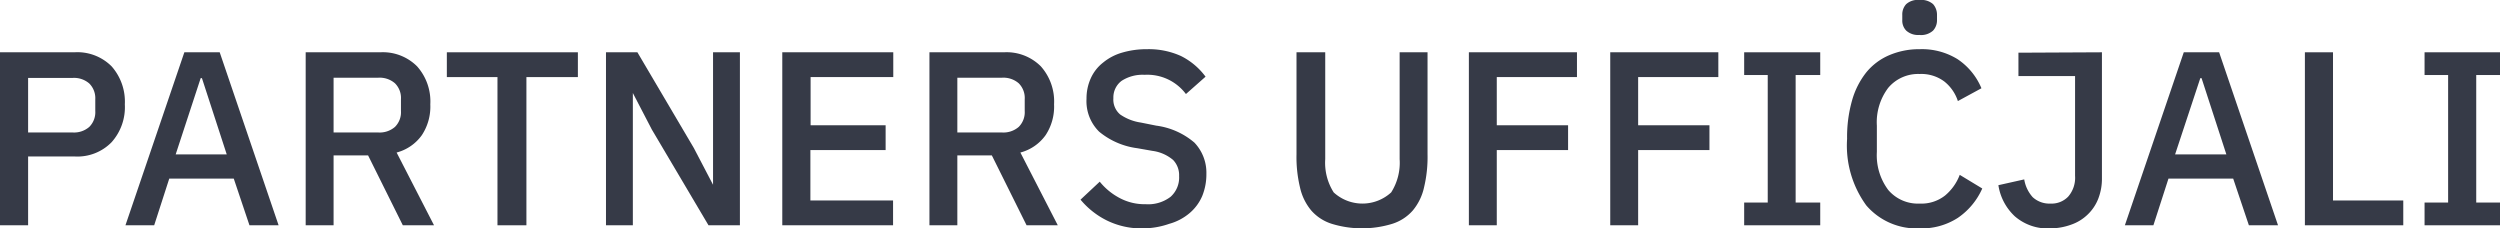
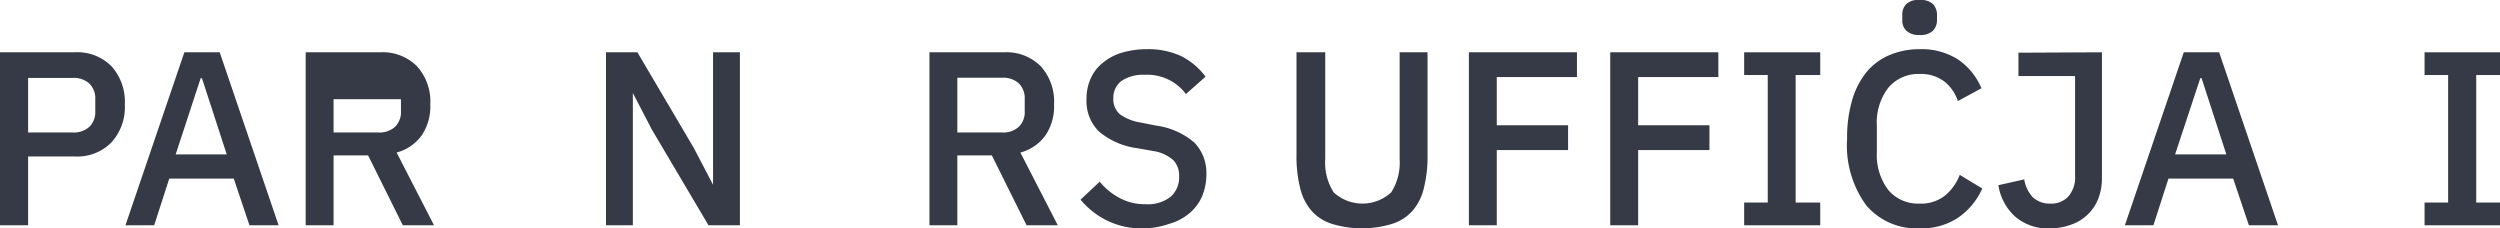
<svg xmlns="http://www.w3.org/2000/svg" id="Layer_1" data-name="Layer 1" width="120.96" height="11.05" viewBox="0 0 120.96 11.05">
  <defs>
    <style>.cls-1{fill:#363a47;}</style>
  </defs>
  <path class="cls-1" d="M3.93,169.49v-8.37h3.6a2.34,2.34,0,0,1,1.8.68,2.58,2.58,0,0,1,.64,1.84,2.54,2.54,0,0,1-.64,1.83,2.31,2.31,0,0,1-1.8.69H5.29v3.33ZM5.29,165H7.45a1.12,1.12,0,0,0,.8-.27,1,1,0,0,0,.29-.77v-.57a1,1,0,0,0-.29-.76,1.12,1.12,0,0,0-.8-.27H5.29Z" transform="translate(-3.93 -158.59)" />
  <path class="cls-1" d="M16,169.49l-.76-2.26H12.12l-.73,2.26H10l2.85-8.37h1.71l2.85,8.37Zm-2.3-7.12h-.06l-1.21,3.69h2.47Z" transform="translate(-3.93 -158.59)" />
-   <path class="cls-1" d="M20.07,169.49H18.72v-8.37h3.61a2.34,2.34,0,0,1,1.78.68,2.55,2.55,0,0,1,.64,1.84,2.5,2.5,0,0,1-.41,1.49,2.18,2.18,0,0,1-1.22.84l1.81,3.52H23.42l-1.68-3.38H20.07ZM22.23,165a1.13,1.13,0,0,0,.81-.27,1,1,0,0,0,.29-.77v-.57a1,1,0,0,0-.29-.77,1.13,1.13,0,0,0-.81-.27H20.07V165Z" transform="translate(-3.93 -158.59)" />
-   <path class="cls-1" d="M29.4,162.32v7.17H28v-7.17H25.55v-1.2h6.34v1.2Z" transform="translate(-3.93 -158.59)" />
+   <path class="cls-1" d="M20.07,169.49H18.72v-8.37h3.61a2.34,2.34,0,0,1,1.78.68,2.55,2.55,0,0,1,.64,1.84,2.5,2.5,0,0,1-.41,1.49,2.18,2.18,0,0,1-1.22.84l1.81,3.52H23.42l-1.68-3.38H20.07ZM22.23,165a1.13,1.13,0,0,0,.81-.27,1,1,0,0,0,.29-.77v-.57H20.07V165Z" transform="translate(-3.93 -158.59)" />
  <path class="cls-1" d="M35.47,164.86l-.92-1.77h0v6.4h-1.3v-8.37h1.52l2.73,4.63.93,1.78h0v-6.41h1.3v8.37H38.21Z" transform="translate(-3.93 -158.59)" />
-   <path class="cls-1" d="M41.78,169.49v-8.37h5.37v1.2h-4v2.33h3.63v1.2H43.14v2.44h4v1.2Z" transform="translate(-3.93 -158.59)" />
  <path class="cls-1" d="M50.25,169.49H48.9v-8.37h3.61a2.34,2.34,0,0,1,1.78.68,2.55,2.55,0,0,1,.64,1.84,2.5,2.5,0,0,1-.41,1.49,2.18,2.18,0,0,1-1.22.84l1.81,3.52H53.6l-1.68-3.38H50.25ZM52.41,165a1.13,1.13,0,0,0,.81-.27,1,1,0,0,0,.29-.77v-.57a1,1,0,0,0-.29-.77,1.13,1.13,0,0,0-.81-.27H50.25V165Z" transform="translate(-3.93 -158.59)" />
  <path class="cls-1" d="M59.27,169.64a3.8,3.8,0,0,1-1.8-.39,3.92,3.92,0,0,1-1.26-1l.93-.87a3.07,3.07,0,0,0,1,.81,2.55,2.55,0,0,0,1.22.28,1.78,1.78,0,0,0,1.21-.36,1.25,1.25,0,0,0,.41-1,1.06,1.06,0,0,0-.29-.78,1.94,1.94,0,0,0-1-.44l-.74-.13a3.62,3.62,0,0,1-1.84-.8,2.07,2.07,0,0,1-.61-1.59,2.36,2.36,0,0,1,.21-1,2,2,0,0,1,.59-.75,2.55,2.55,0,0,1,.91-.48,4.18,4.18,0,0,1,1.22-.17,3.78,3.78,0,0,1,1.64.33,3.33,3.33,0,0,1,1.19,1l-.95.84a2.33,2.33,0,0,0-2-.93,1.86,1.86,0,0,0-1.11.29,1,1,0,0,0-.4.84.94.94,0,0,0,.33.79,2.36,2.36,0,0,0,1,.39l.75.15a3.55,3.55,0,0,1,1.84.82A2.11,2.11,0,0,1,62.3,167a2.79,2.79,0,0,1-.2,1.07,2.24,2.24,0,0,1-.6.82,2.58,2.58,0,0,1-1,.53A3.91,3.91,0,0,1,59.27,169.64Z" transform="translate(-3.93 -158.59)" />
  <path class="cls-1" d="M68.05,161.12v5.17a2.67,2.67,0,0,0,.41,1.61,2.06,2.06,0,0,0,2.78,0,2.67,2.67,0,0,0,.41-1.61v-5.17H73v4.94a6.28,6.28,0,0,1-.17,1.6,2.62,2.62,0,0,1-.54,1.11,2.19,2.19,0,0,1-1,.65,5,5,0,0,1-2.92,0,2.19,2.19,0,0,1-1-.65,2.62,2.62,0,0,1-.54-1.11,6.28,6.28,0,0,1-.17-1.6v-4.94Z" transform="translate(-3.93 -158.59)" />
  <path class="cls-1" d="M75,169.49v-8.37h5.23v1.2H76.35v2.33H79.8v1.2H76.35v3.64Z" transform="translate(-3.93 -158.59)" />
  <path class="cls-1" d="M81.84,169.49v-8.37h5.23v1.2H83.19v2.33h3.45v1.2H83.19v3.64Z" transform="translate(-3.93 -158.59)" />
  <path class="cls-1" d="M88.32,169.49v-1.1h1.14v-6.17H88.32v-1.1H92v1.1H90.81v6.17H92v1.1Z" transform="translate(-3.93 -158.59)" />
  <path class="cls-1" d="M96.81,169.64a3.21,3.21,0,0,1-2.58-1.11,4.91,4.91,0,0,1-.93-3.22,6.46,6.46,0,0,1,.24-1.86,3.87,3.87,0,0,1,.69-1.36,2.9,2.9,0,0,1,1.11-.83,3.67,3.67,0,0,1,1.47-.29,3.28,3.28,0,0,1,1.83.48,3.15,3.15,0,0,1,1.16,1.41l-1.14.62a2,2,0,0,0-.66-.95,1.86,1.86,0,0,0-1.19-.36,1.89,1.89,0,0,0-1.52.67,2.76,2.76,0,0,0-.55,1.83v1.27a2.8,2.8,0,0,0,.55,1.84,1.88,1.88,0,0,0,1.52.66,1.85,1.85,0,0,0,1.23-.39,2.41,2.41,0,0,0,.71-1l1.09.66a3.37,3.37,0,0,1-1.18,1.42A3.22,3.22,0,0,1,96.81,169.64Zm0-9.36a.85.85,0,0,1-.65-.21.69.69,0,0,1-.19-.51v-.25a.73.73,0,0,1,.19-.52.84.84,0,0,1,.65-.2.86.86,0,0,1,.65.2.77.77,0,0,1,.19.52v.25a.73.73,0,0,1-.19.51A.86.86,0,0,1,96.78,160.28Z" transform="translate(-3.93 -158.59)" />
  <path class="cls-1" d="M105.63,161.12v6.09a2.66,2.66,0,0,1-.18,1,2.12,2.12,0,0,1-.51.76,2.16,2.16,0,0,1-.8.49,3,3,0,0,1-1,.18,2.42,2.42,0,0,1-1.72-.58,2.59,2.59,0,0,1-.8-1.51l1.25-.28a1.69,1.69,0,0,0,.41.86,1.19,1.19,0,0,0,.86.31,1.11,1.11,0,0,0,.86-.34,1.39,1.39,0,0,0,.33-1v-4.83h-2.74v-1.13Z" transform="translate(-3.93 -158.59)" />
  <path class="cls-1" d="M112.74,169.49l-.76-2.26h-3.13l-.73,2.26h-1.38l2.85-8.37h1.71l2.85,8.37Zm-2.29-7.12h-.06l-1.22,3.69h2.48Z" transform="translate(-3.93 -158.59)" />
-   <path class="cls-1" d="M115.45,169.49v-8.37h1.36v7.17h3.4v1.2Z" transform="translate(-3.93 -158.59)" />
  <path class="cls-1" d="M121.24,169.49v-1.1h1.14v-6.17h-1.14v-1.1h3.65v1.1h-1.15v6.17h1.15v1.1Z" transform="translate(-3.93 -158.59)" />
</svg>